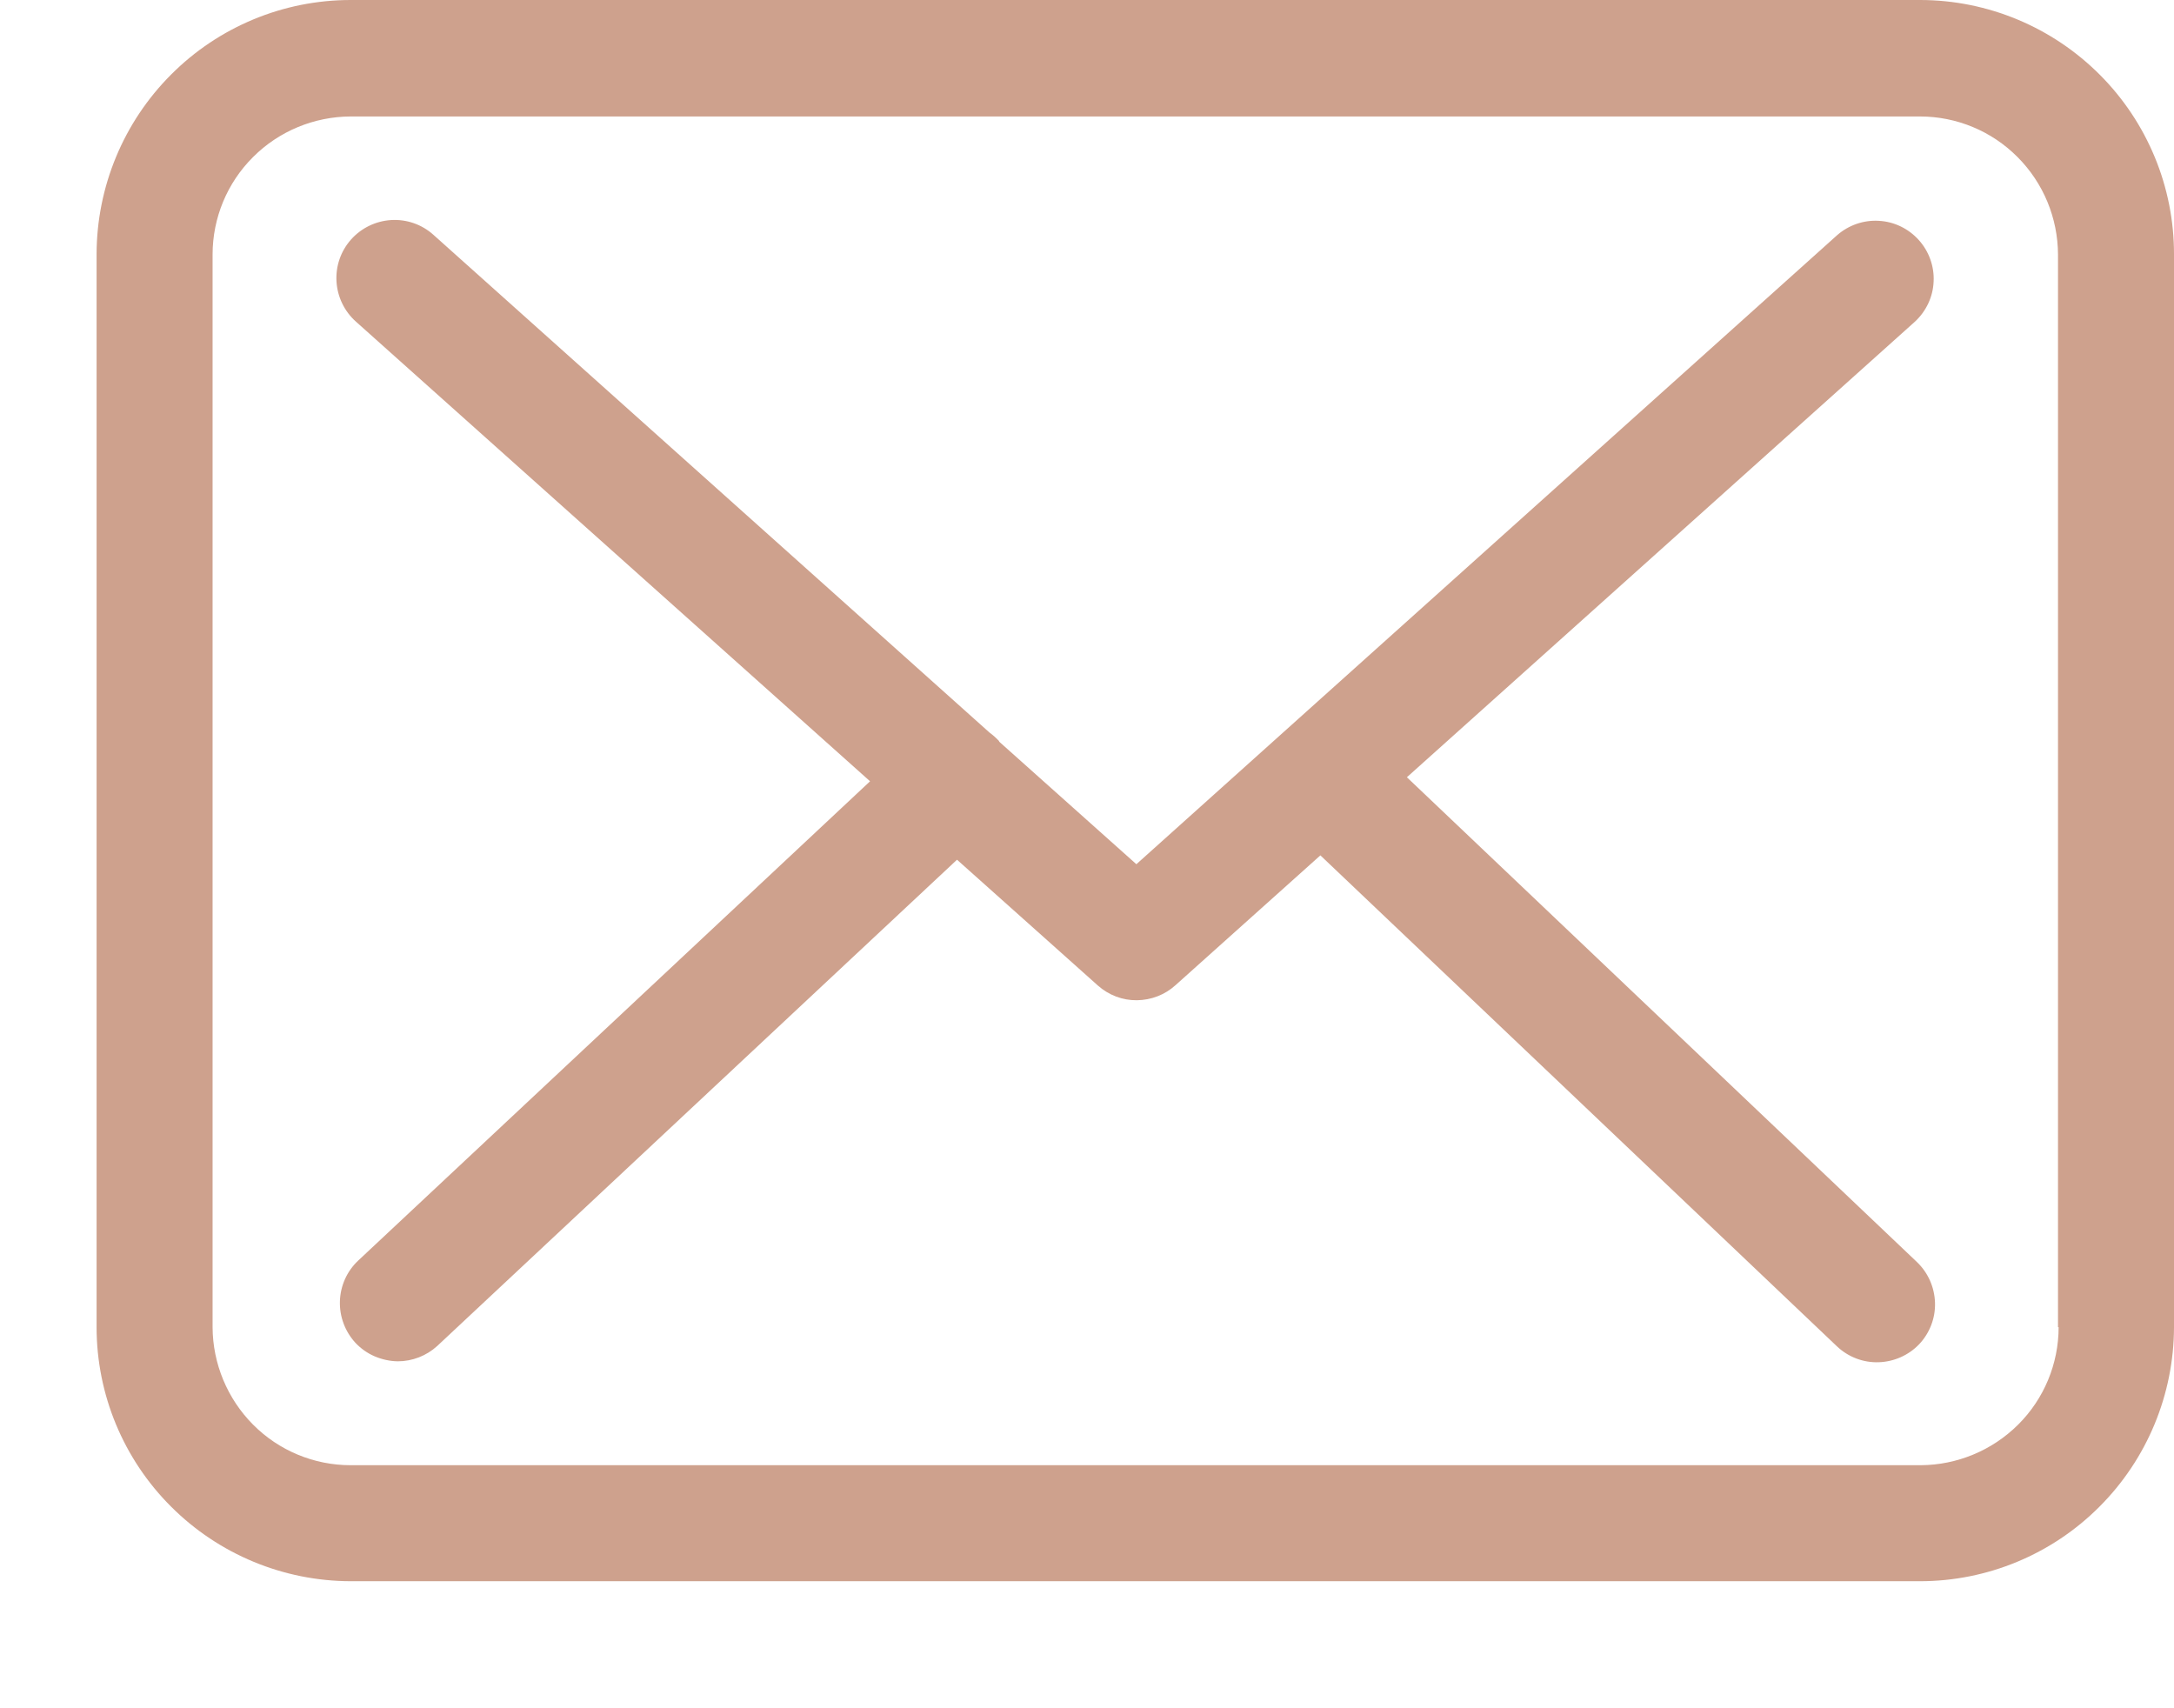
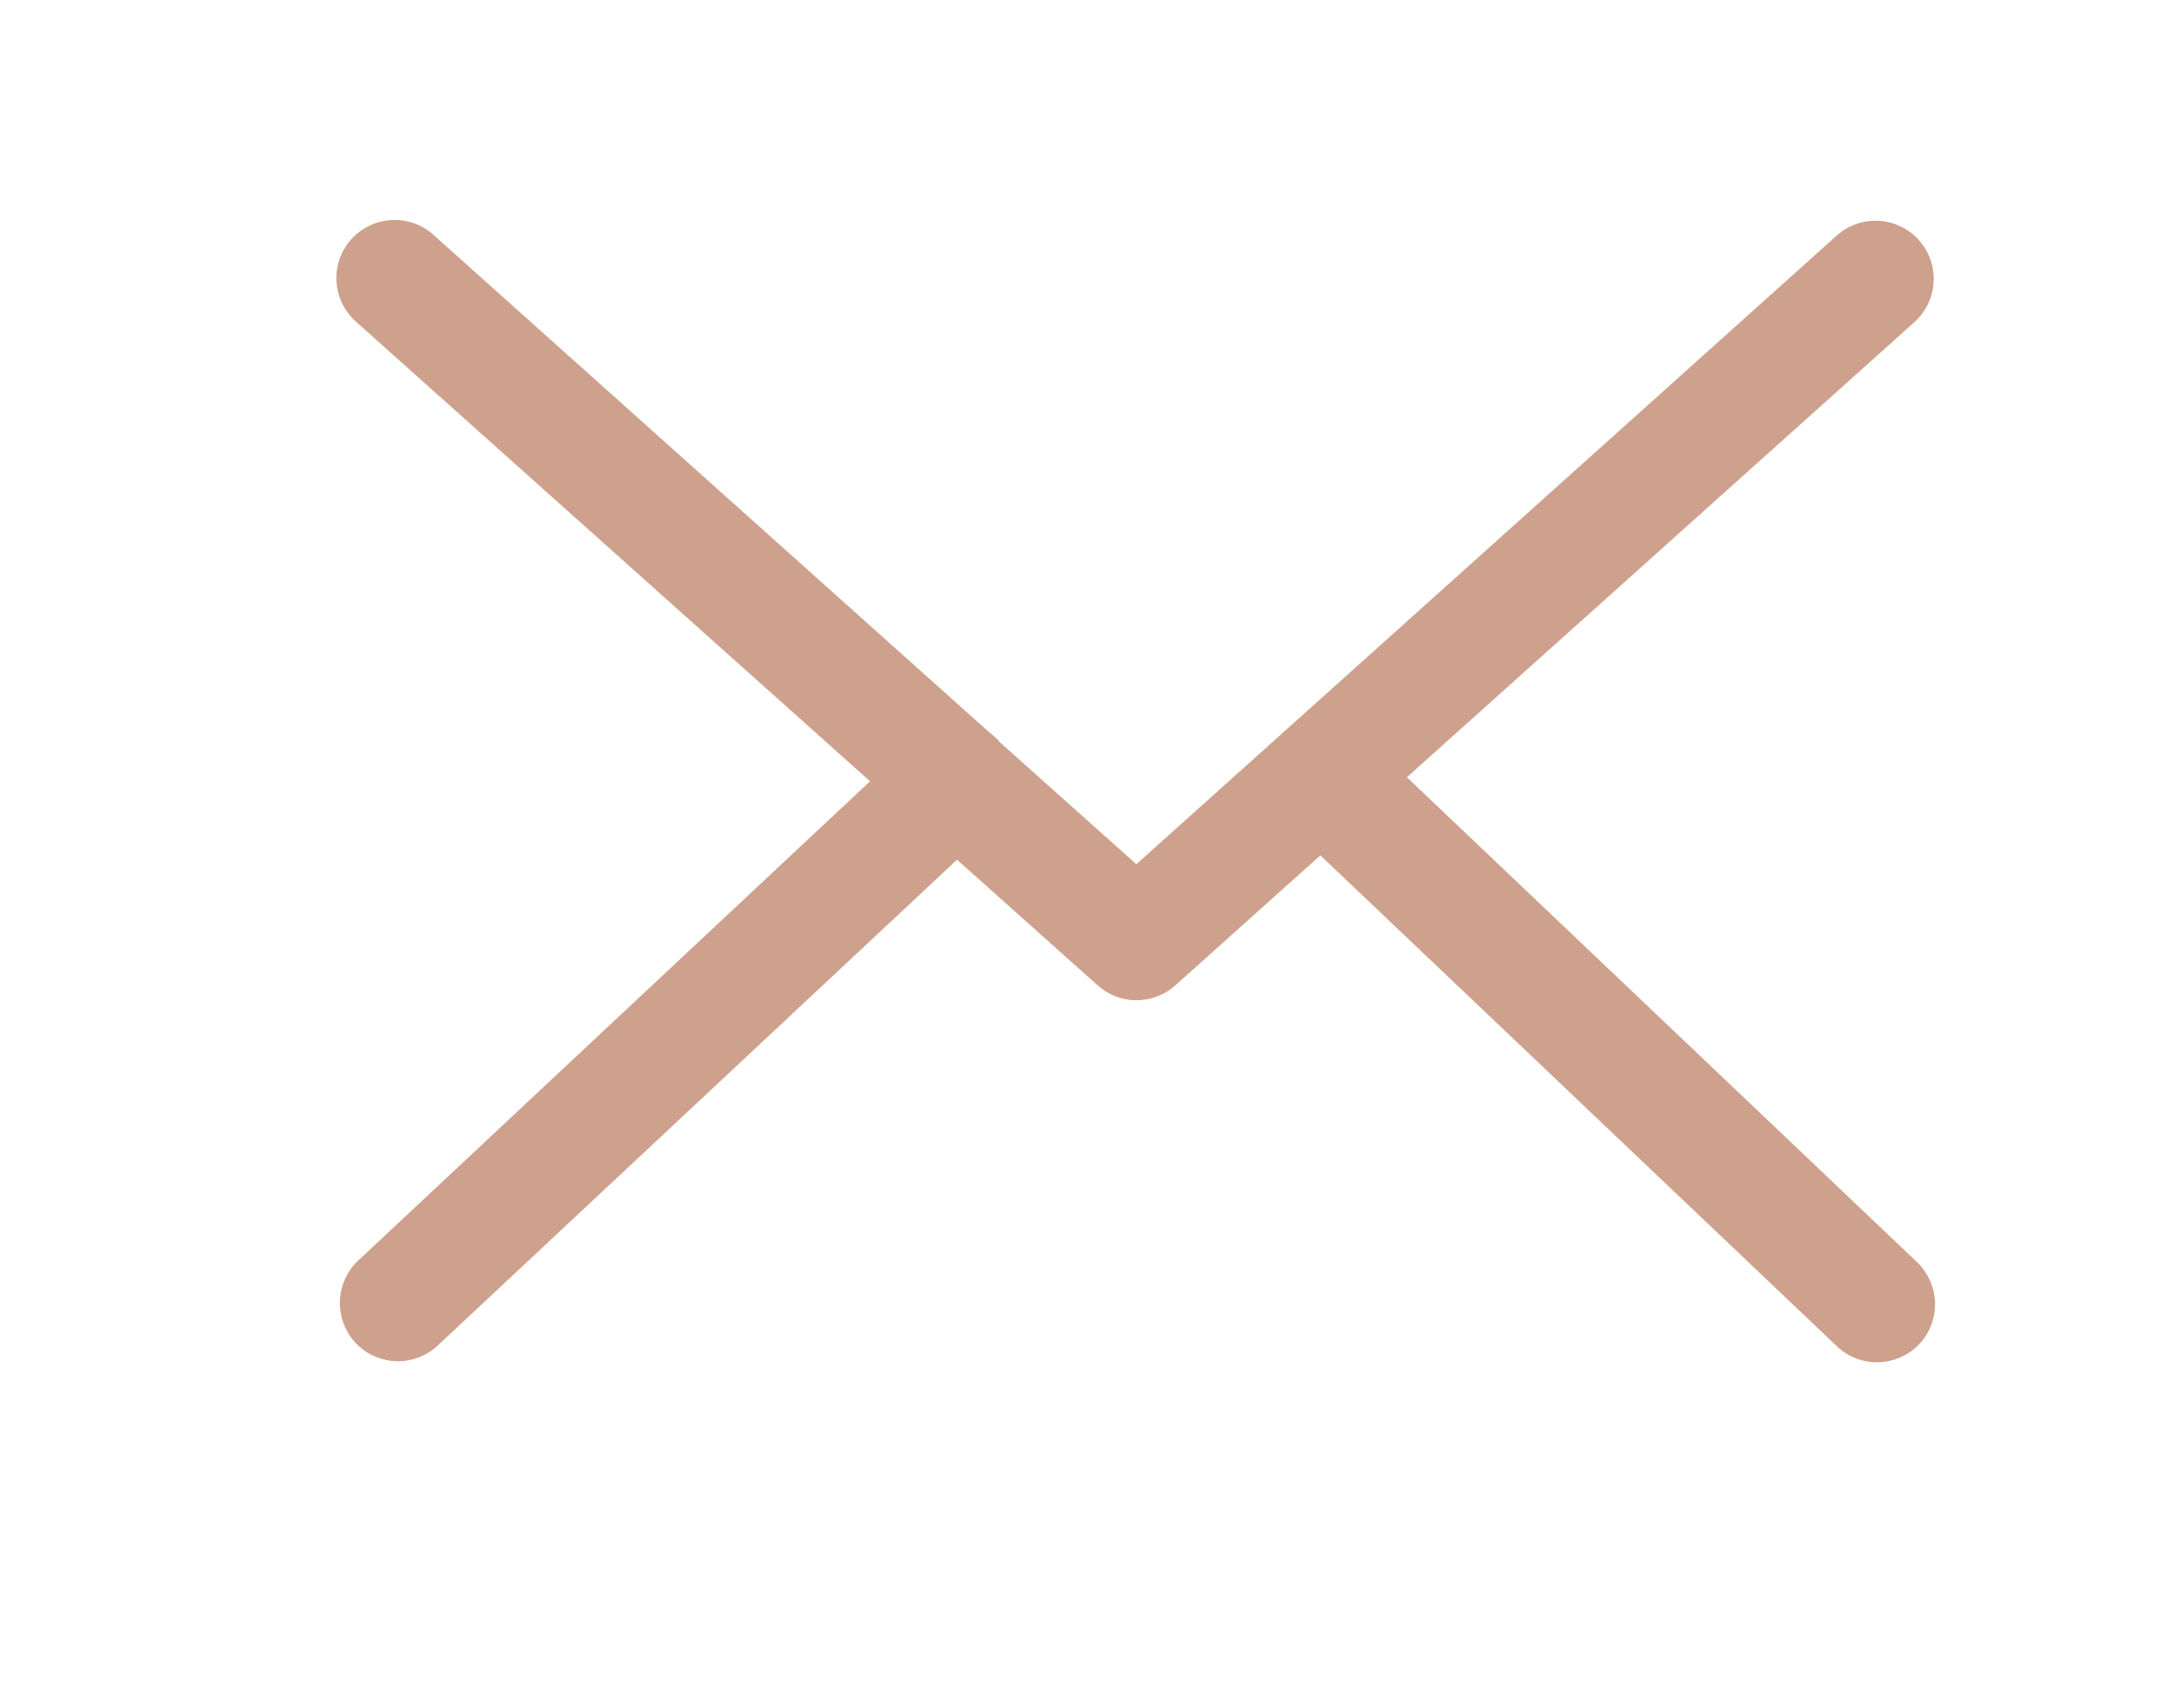
<svg xmlns="http://www.w3.org/2000/svg" fill="none" height="11" viewBox="0 0 14 11" width="14">
  <g fill="#cea18d">
-     <path d="m12.368 0h-10.11c-.434 0-.85.173-1.156.48-.307.307-.479.723-.48 1.156v6.91c0.0.434.173.85.48 1.156.307.307.723.479 1.156.48h10.106c.434-0.0.85-.173 1.156-.48.307-.307.479-.723.48-1.156v-6.907c.001-.434-.171-.85-.477-1.157s-.721-.481-1.155-.482zm.889 8.546c-0.0.236-.094.462-.261.628s-.393.26-.628.261h-10.11c-.236-0-.462-.094-.628-.261s-.26-.393-.261-.628v-6.907c0-.236.094-.462.261-.628.167-.167.393-.26.628-.261h10.106c.236 0.0.462.094.628.261.167.167.26.393.261.628v6.907z" />
    <path d="m9.06 5.005 3.272-2.934c.072-.067.116-.159.12-.258.005-.098-.03-.195-.096-.268s-.158-.118-.257-.123c-.098-.006-.195.028-.269.093l-4.512 4.05-.88-.786c-.003-.003-.005-.005-.005-.008-.019-.02-.039-.038-.061-.054l-3.582-3.206c-.074-.066-.171-.1-.271-.094-.099.006-.192.051-.258.125s-.1.171-.094.271c.006.099.051.192.125.258l3.311 2.96-3.297 3.087c-.072.068-.114.162-.117.261-.003.099.033.195.1.268.035.037.077.067.124.087.047.02.097.031.148.032.094 0.0.185-.035.255-.099l3.347-3.131.908.811c.069.061.158.095.25.094.092-.001.181-.035.249-.097l.933-.836 3.327 3.162c.072.068.168.105.267.102s.193-.044.262-.116c.068-.072.105-.168.102-.267-.003-.099-.044-.193-.116-.262z" />
  </g>
</svg>